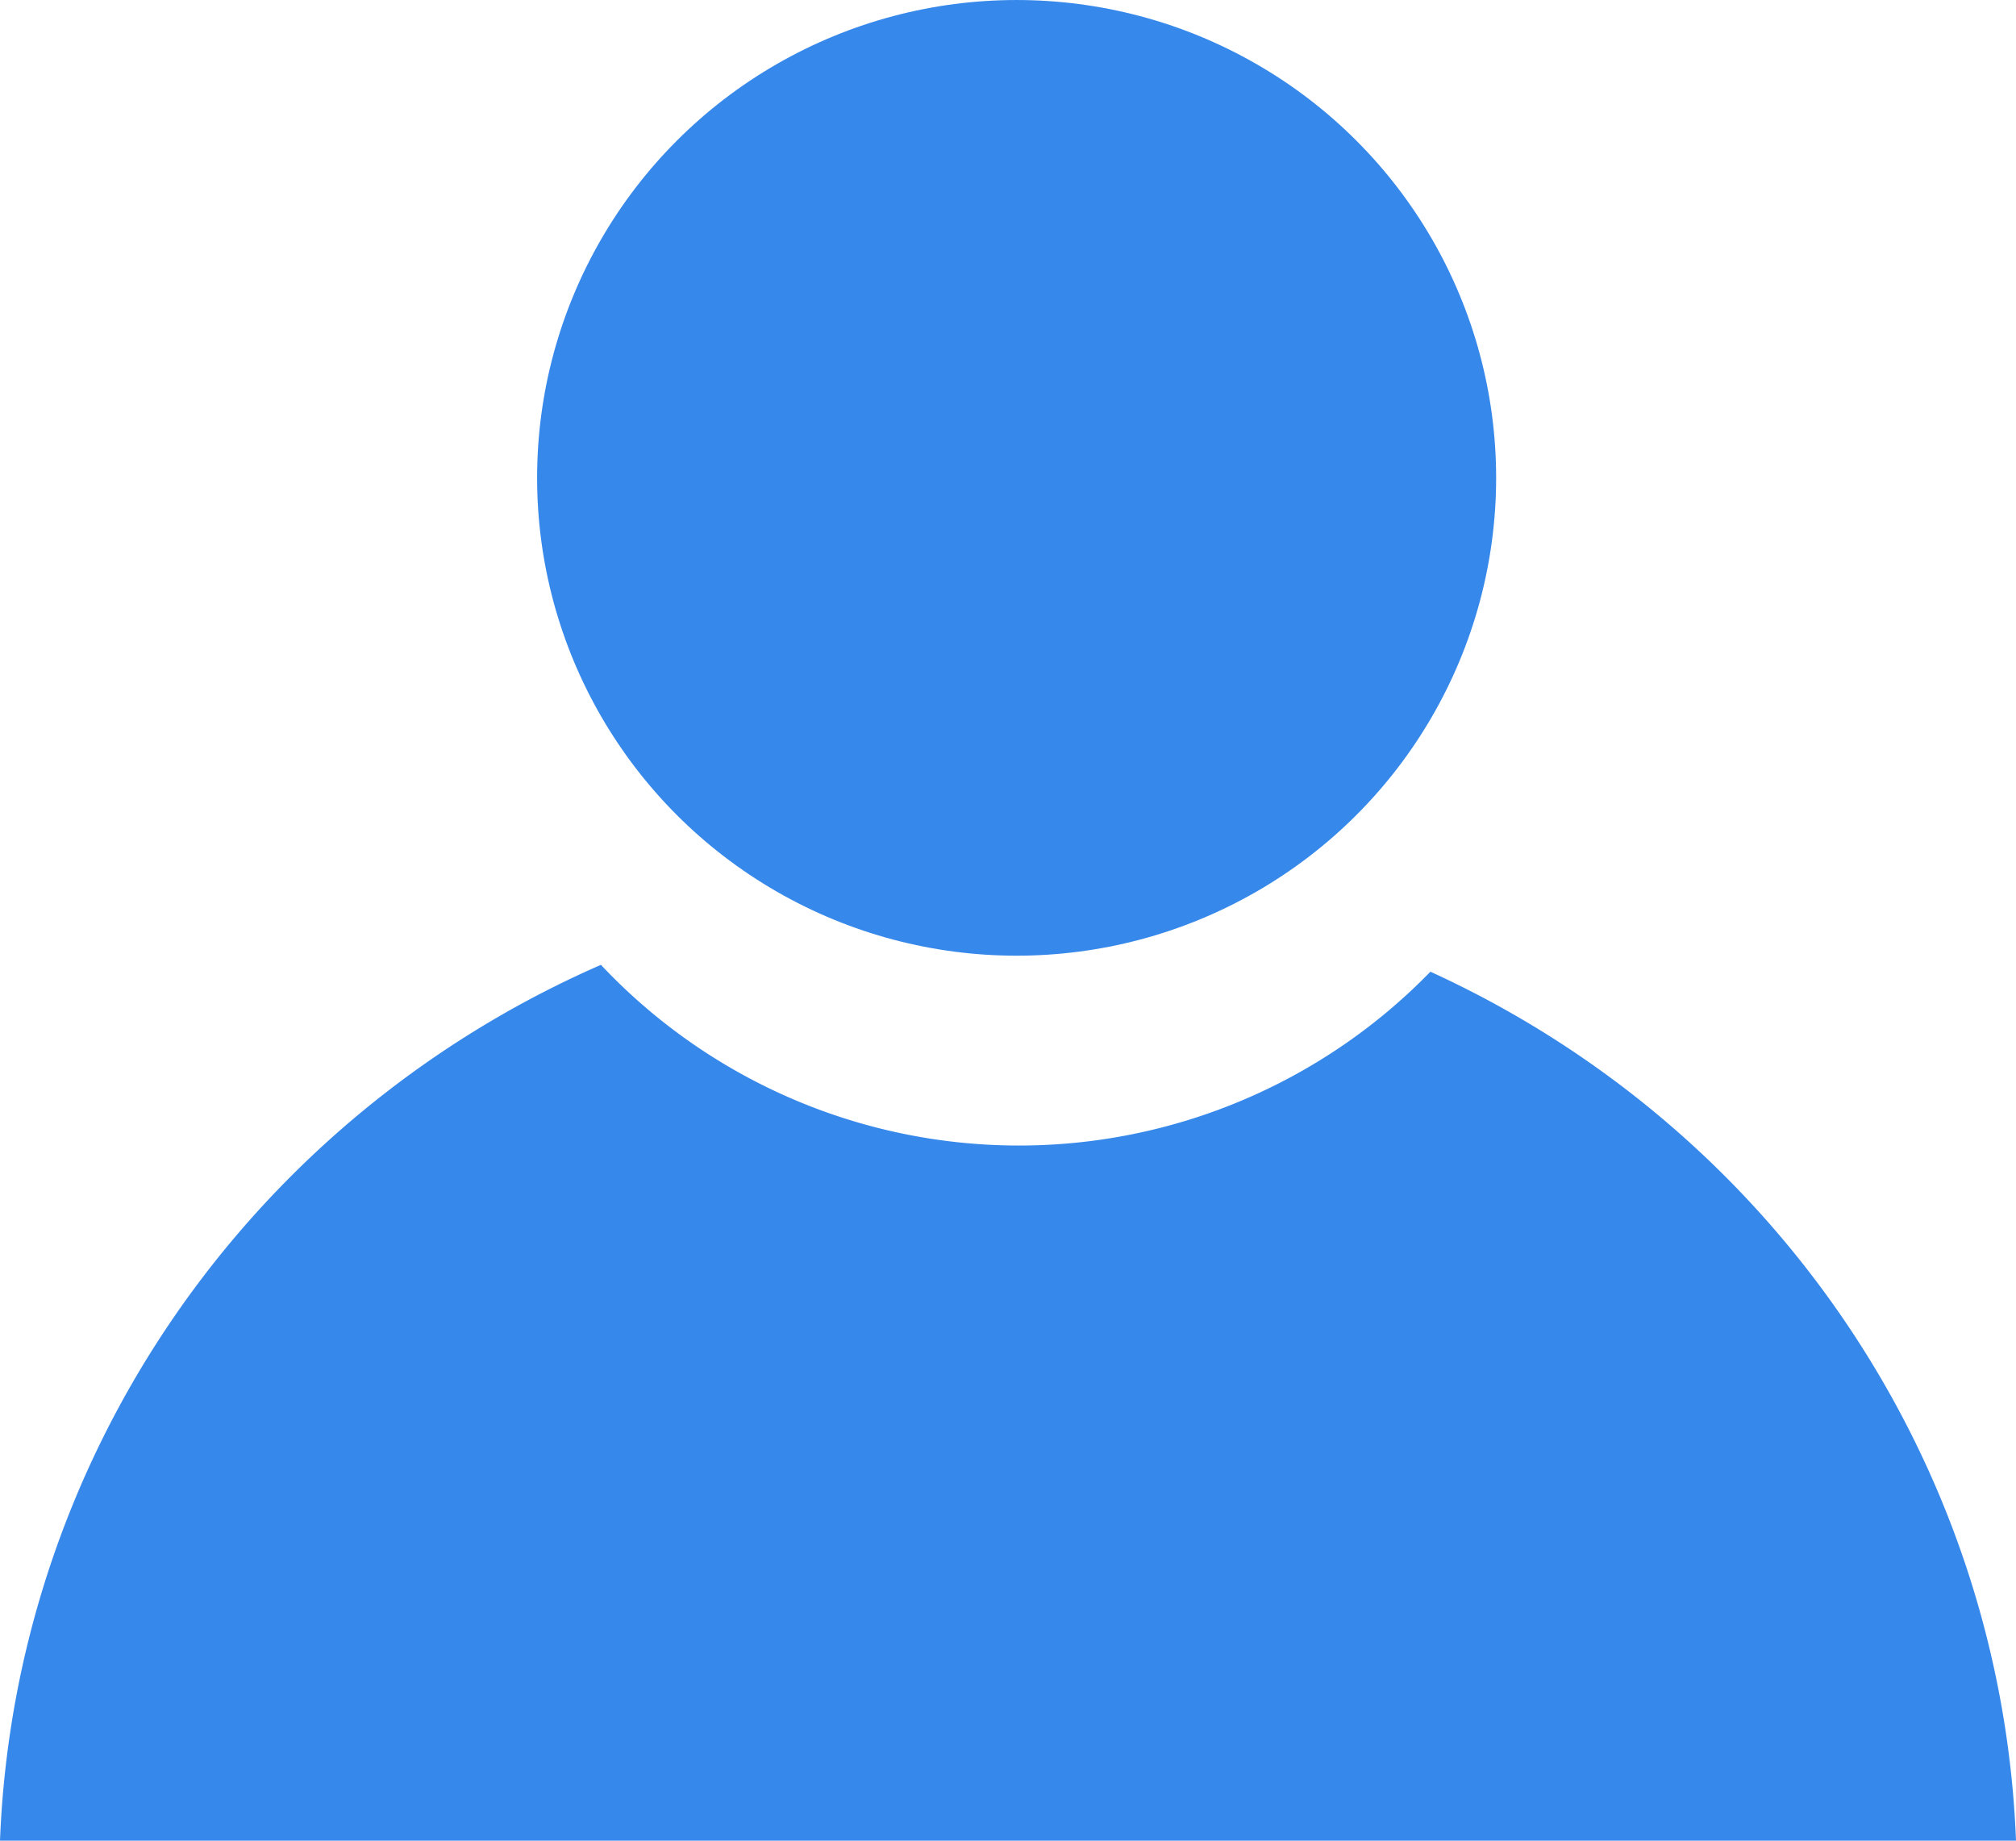
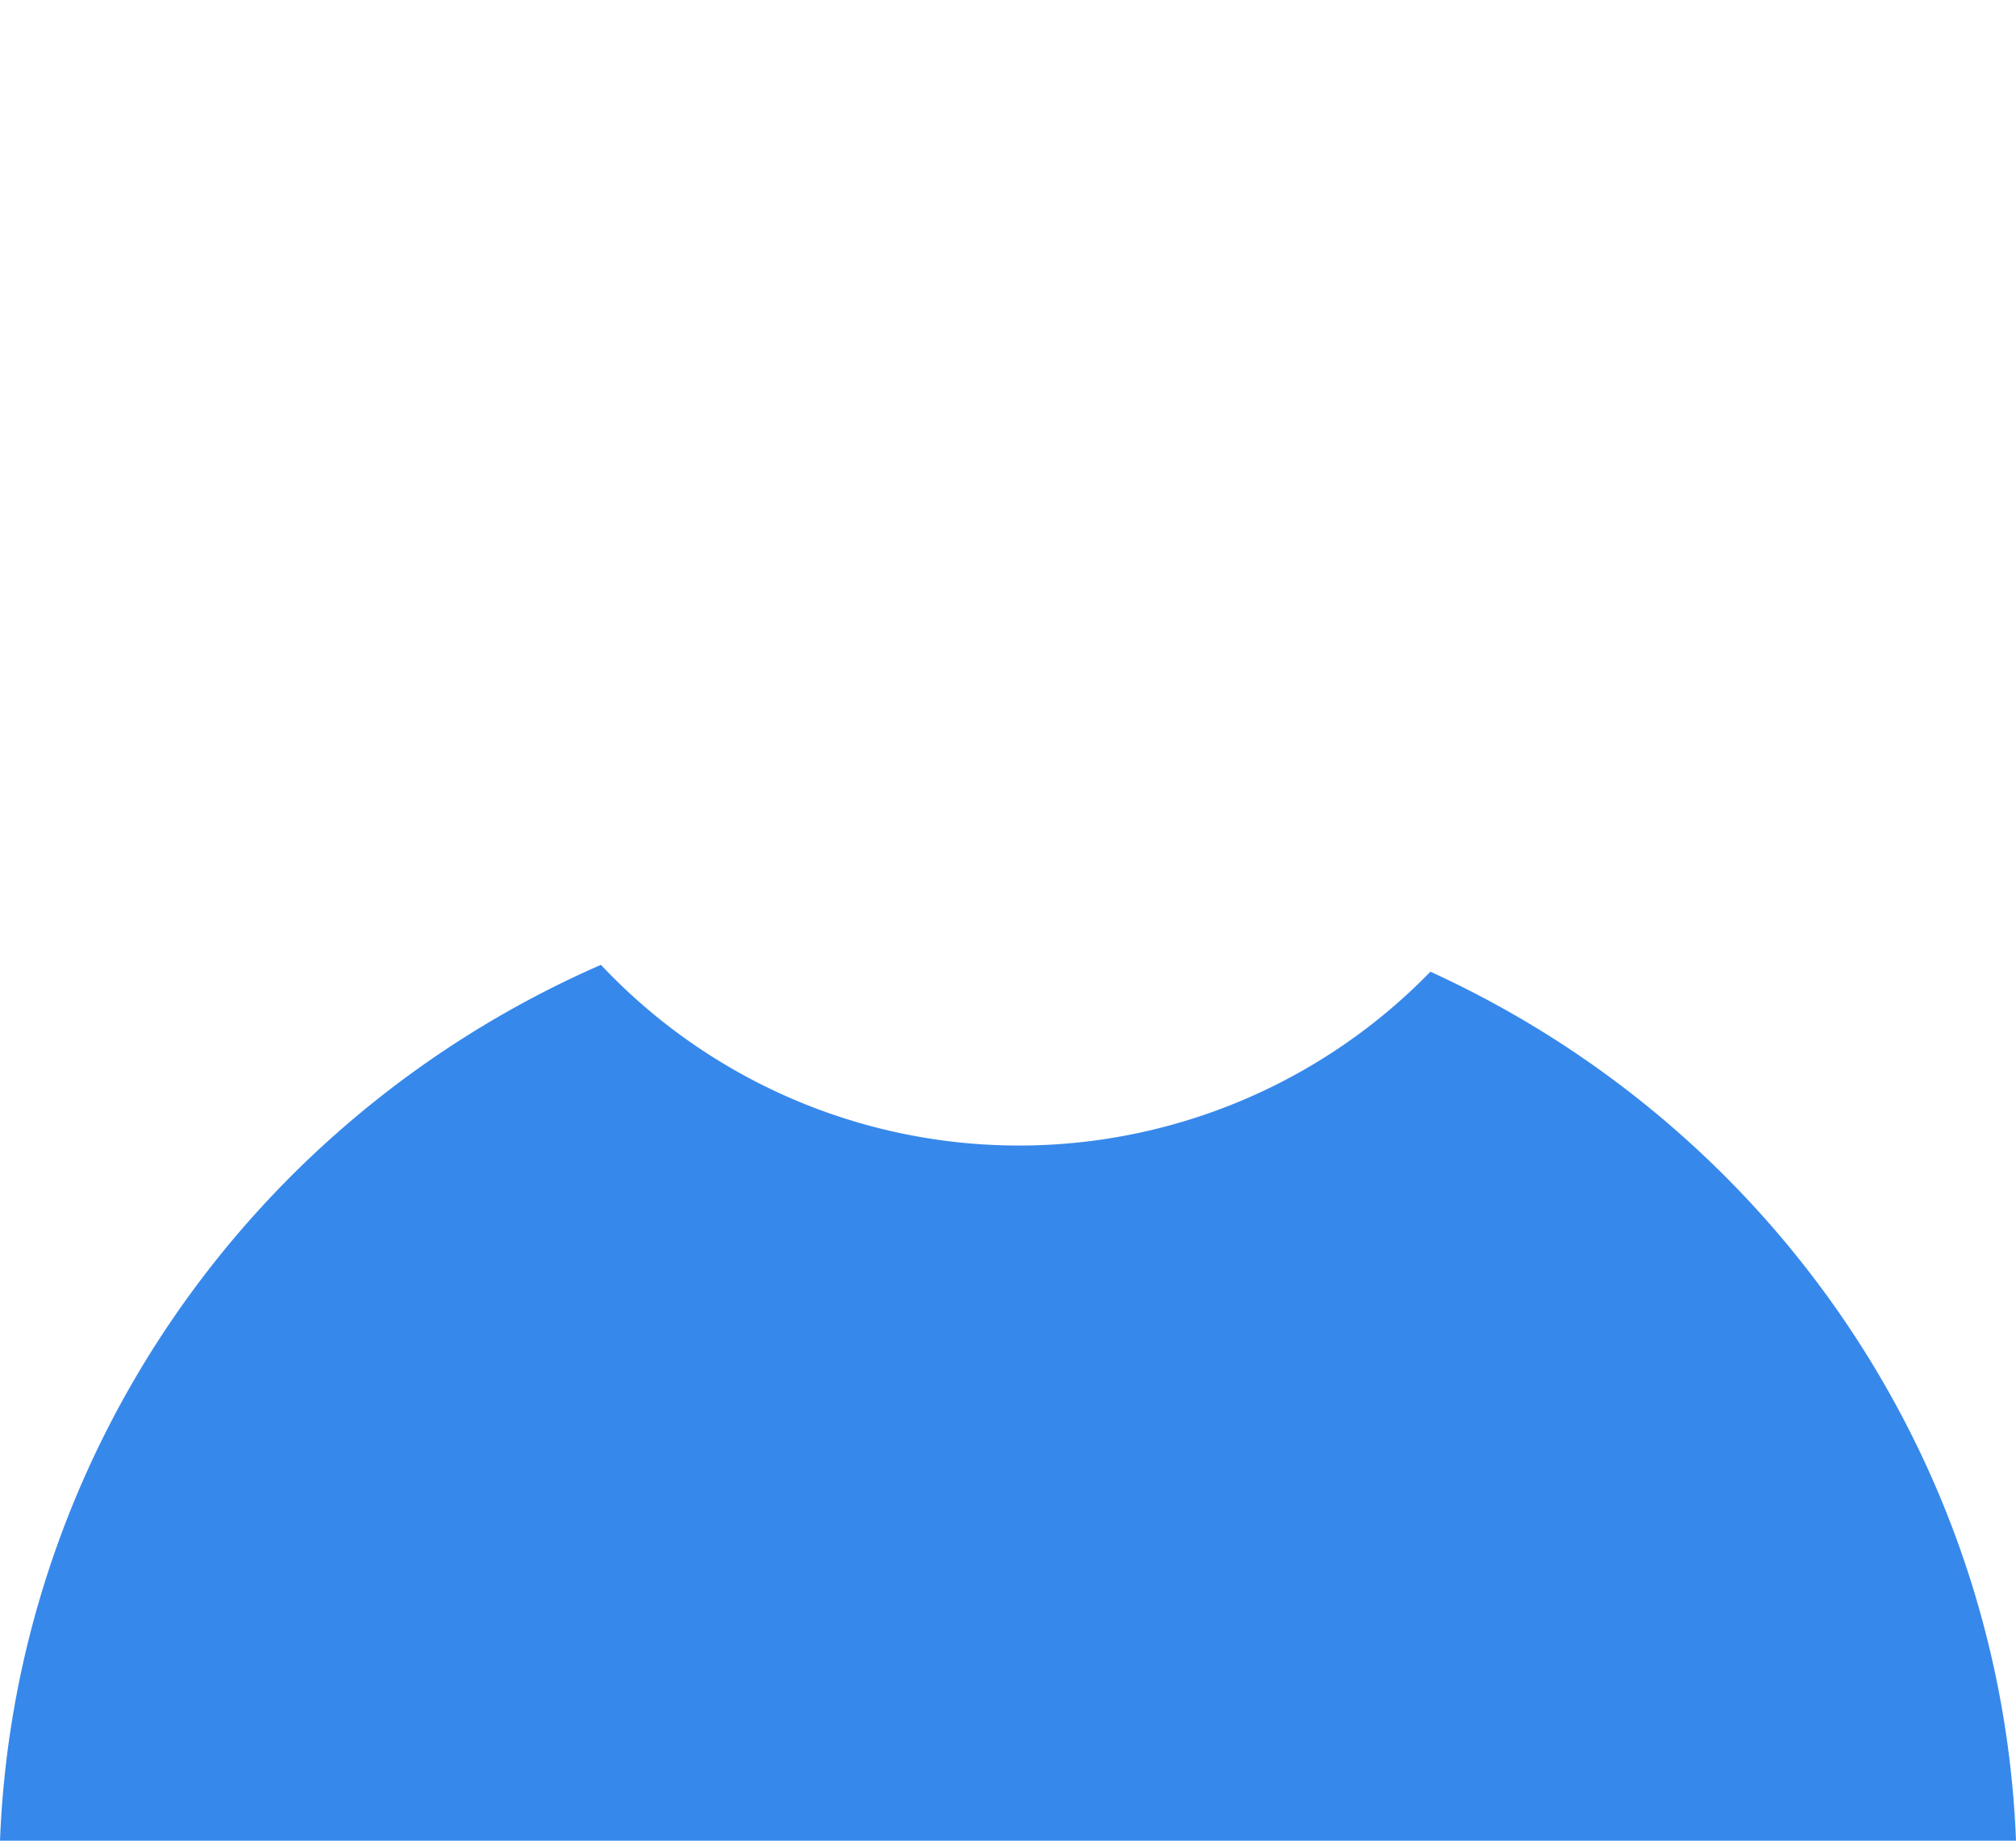
<svg xmlns="http://www.w3.org/2000/svg" id="svg987" version="1.1" viewBox="0 0 159.068 145.237" height="145.237mm" width="159.068mm">
  <defs id="defs981" />
  <g transform="translate(177.052,8.864)" id="layer1">
-     <path d="m -129.637,67.265 a 79.593,78.837 0 0 0 -47.415,69.108 H -17.984 A 79.593,78.837 0 0 0 -64.188,67.807 45.28,45.28 0 0 1 -96.654,81.523 45.28,45.28 0 0 1 -129.637,67.265 Z" style="fill:#3788eb;fill-opacity:1;stroke:none;stroke-width:9.54;stroke-linecap:round;stroke-miterlimit:4;stroke-dasharray:none;stroke-opacity:1" id="path991" />
-     <ellipse ry="37.703" rx="37.835" cy="28.84" cx="-96.838" id="path1004" style="fill:#3788eb;fill-opacity:1;stroke:none;stroke-width:25.038;stroke-linecap:round;stroke-miterlimit:4;stroke-dasharray:none;stroke-opacity:1" />
+     <path d="m -129.637,67.265 a 79.593,78.837 0 0 0 -47.415,69.108 H -17.984 A 79.593,78.837 0 0 0 -64.188,67.807 45.28,45.28 0 0 1 -96.654,81.523 45.28,45.28 0 0 1 -129.637,67.265 " style="fill:#3788eb;fill-opacity:1;stroke:none;stroke-width:9.54;stroke-linecap:round;stroke-miterlimit:4;stroke-dasharray:none;stroke-opacity:1" id="path991" />
  </g>
</svg>